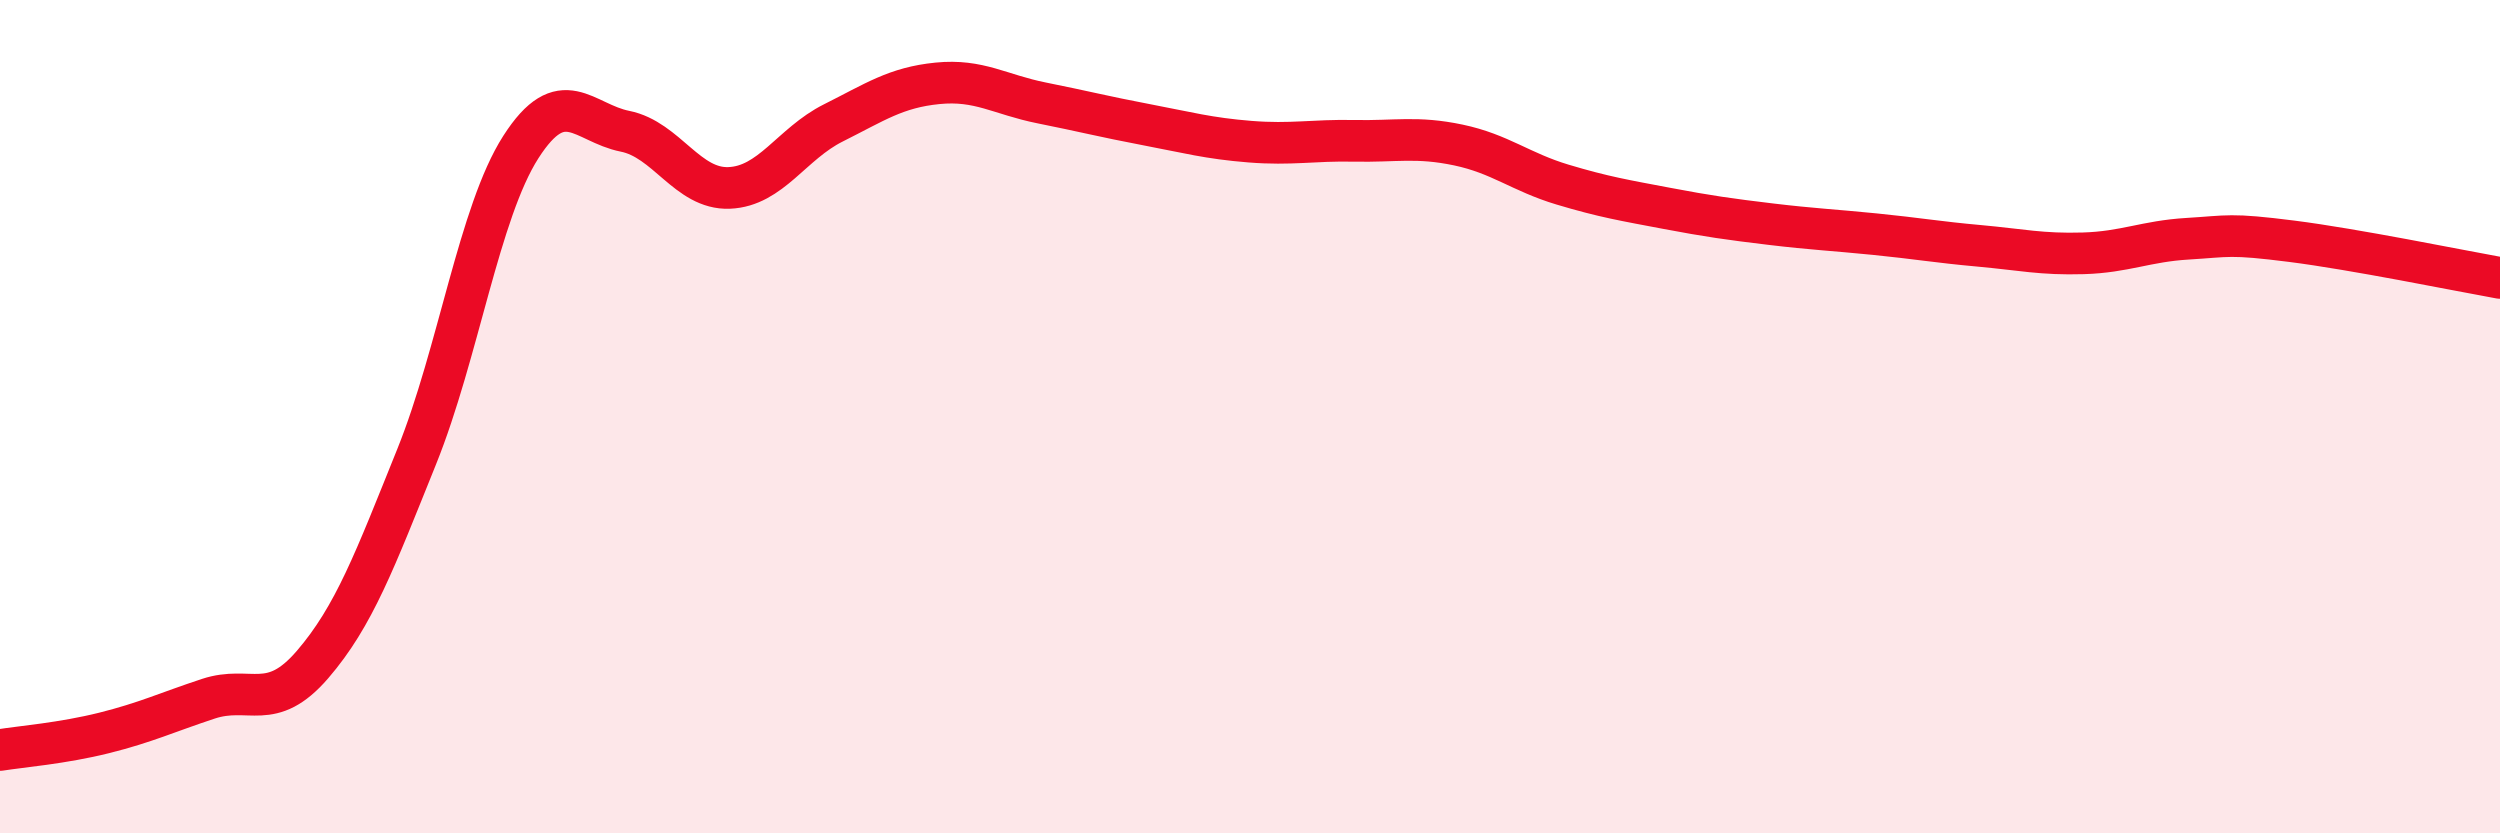
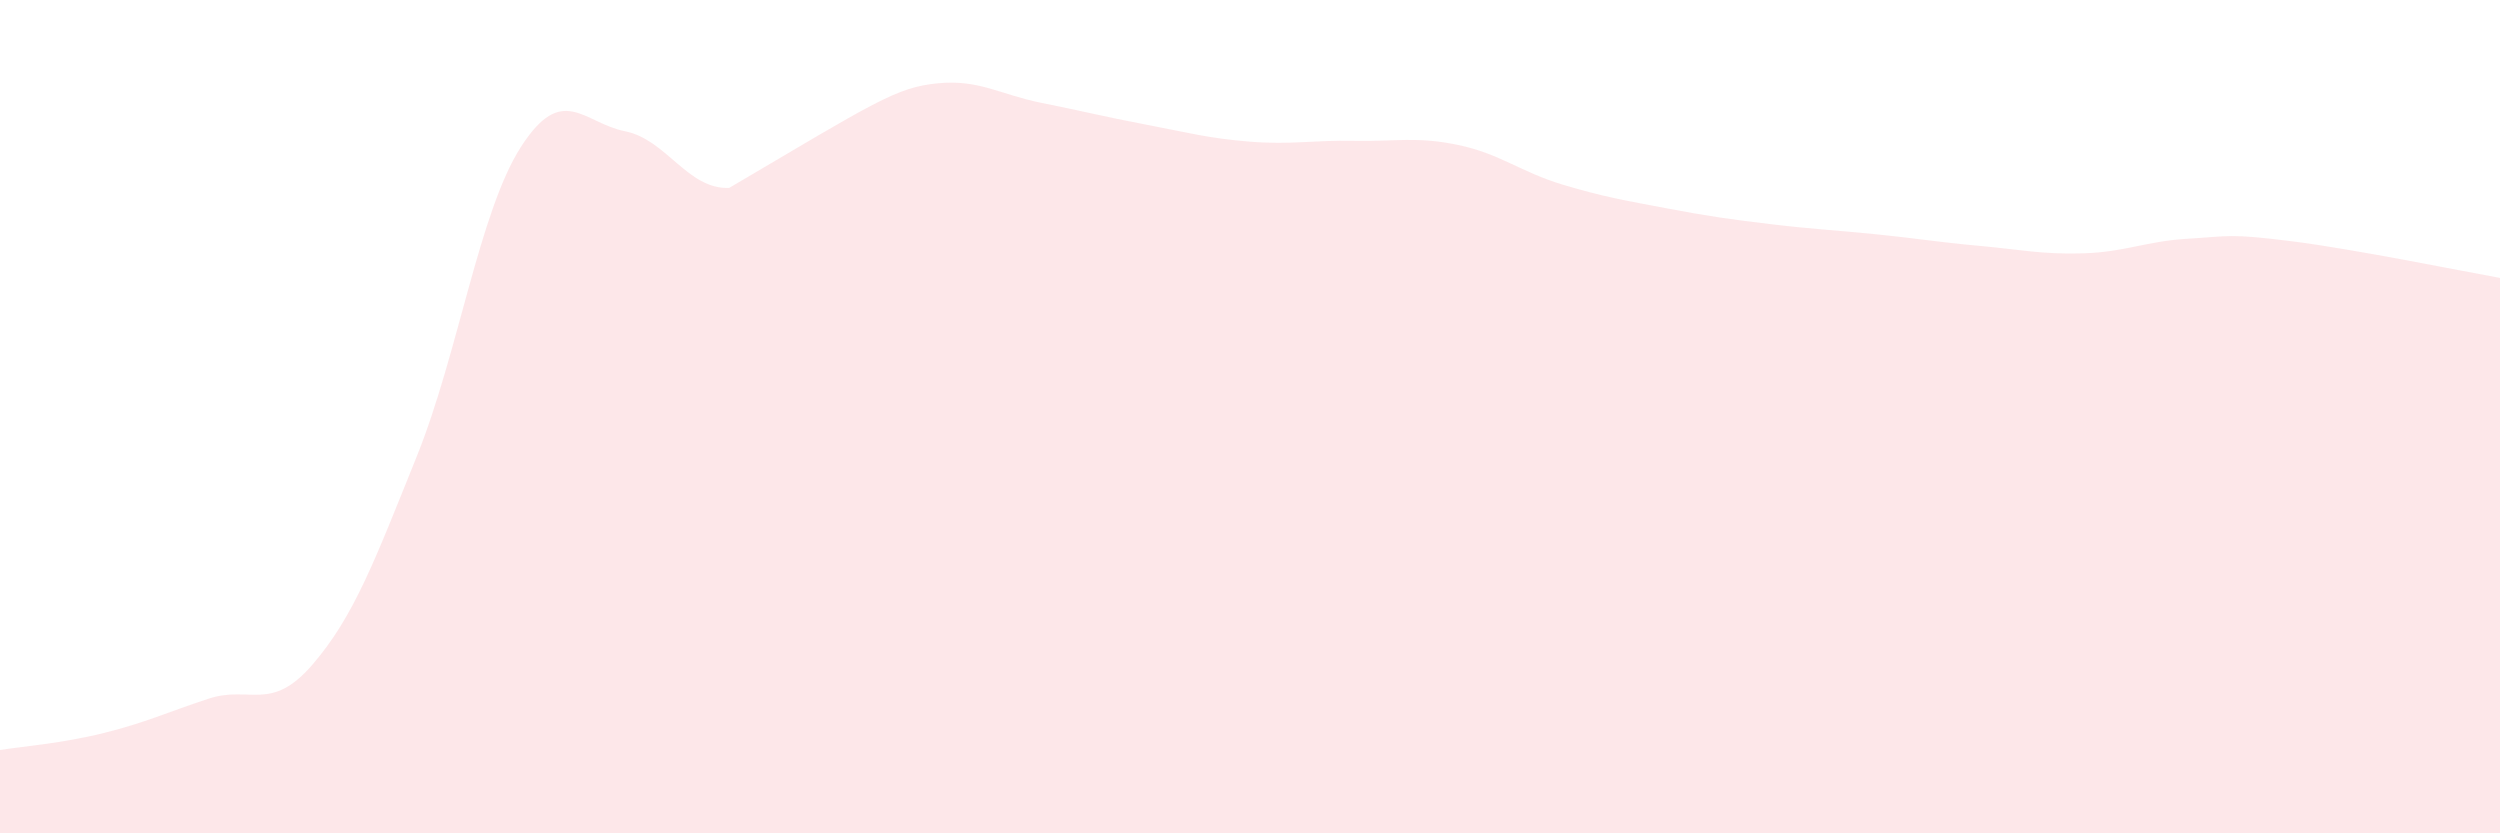
<svg xmlns="http://www.w3.org/2000/svg" width="60" height="20" viewBox="0 0 60 20">
-   <path d="M 0,18 C 0.5,17.92 1.5,17.84 2.5,17.59 C 3.5,17.34 4,17.1 5,16.77 C 6,16.44 6.5,17.11 7.5,15.95 C 8.5,14.79 9,13.44 10,10.96 C 11,8.48 11.5,5.09 12.5,3.53 C 13.5,1.97 14,2.95 15,3.15 C 16,3.35 16.5,4.55 17.5,4.51 C 18.5,4.47 19,3.45 20,2.95 C 21,2.45 21.5,2.1 22.5,2 C 23.5,1.9 24,2.27 25,2.47 C 26,2.67 26.5,2.8 27.5,2.99 C 28.5,3.18 29,3.32 30,3.4 C 31,3.48 31.5,3.36 32.5,3.38 C 33.5,3.4 34,3.27 35,3.48 C 36,3.69 36.5,4.13 37.5,4.43 C 38.5,4.73 39,4.81 40,5 C 41,5.19 41.5,5.26 42.5,5.38 C 43.5,5.5 44,5.52 45,5.62 C 46,5.72 46.5,5.81 47.5,5.9 C 48.5,5.99 49,6.11 50,6.08 C 51,6.05 51.5,5.79 52.5,5.73 C 53.5,5.67 53.5,5.6 55,5.79 C 56.5,5.98 59,6.49 60,6.67L60 20L0 20Z" fill="#EB0A25" opacity="0.1" stroke-linecap="round" stroke-linejoin="round" />
-   <path d="M 0,18 C 0.5,17.92 1.5,17.84 2.5,17.59 C 3.5,17.34 4,17.1 5,16.77 C 6,16.44 6.5,17.11 7.5,15.95 C 8.5,14.79 9,13.44 10,10.96 C 11,8.48 11.5,5.09 12.5,3.53 C 13.5,1.97 14,2.95 15,3.15 C 16,3.35 16.5,4.55 17.5,4.51 C 18.5,4.47 19,3.45 20,2.95 C 21,2.45 21.5,2.1 22.5,2 C 23.5,1.9 24,2.27 25,2.47 C 26,2.67 26.5,2.8 27.5,2.99 C 28.5,3.18 29,3.32 30,3.4 C 31,3.48 31.5,3.36 32.5,3.38 C 33.5,3.4 34,3.27 35,3.48 C 36,3.69 36.5,4.13 37.5,4.43 C 38.5,4.73 39,4.81 40,5 C 41,5.19 41.5,5.26 42.5,5.38 C 43.5,5.5 44,5.52 45,5.62 C 46,5.72 46.5,5.81 47.5,5.9 C 48.5,5.99 49,6.11 50,6.08 C 51,6.05 51.5,5.79 52.5,5.73 C 53.5,5.67 53.5,5.6 55,5.79 C 56.5,5.98 59,6.49 60,6.67" stroke="#EB0A25" stroke-width="1" fill="none" stroke-linecap="round" stroke-linejoin="round" />
+   <path d="M 0,18 C 0.5,17.92 1.5,17.84 2.5,17.59 C 3.5,17.34 4,17.1 5,16.77 C 6,16.44 6.5,17.11 7.5,15.95 C 8.5,14.79 9,13.44 10,10.96 C 11,8.48 11.5,5.09 12.5,3.53 C 13.5,1.97 14,2.95 15,3.15 C 16,3.35 16.5,4.55 17.5,4.51 C 21,2.45 21.5,2.1 22.5,2 C 23.5,1.9 24,2.27 25,2.47 C 26,2.67 26.5,2.8 27.5,2.99 C 28.5,3.18 29,3.32 30,3.4 C 31,3.48 31.5,3.36 32.5,3.38 C 33.5,3.4 34,3.27 35,3.48 C 36,3.69 36.5,4.13 37.5,4.43 C 38.5,4.73 39,4.81 40,5 C 41,5.19 41.5,5.26 42.5,5.38 C 43.5,5.5 44,5.52 45,5.62 C 46,5.72 46.5,5.81 47.5,5.9 C 48.5,5.99 49,6.11 50,6.08 C 51,6.05 51.5,5.79 52.5,5.73 C 53.5,5.67 53.5,5.6 55,5.79 C 56.5,5.98 59,6.49 60,6.67L60 20L0 20Z" fill="#EB0A25" opacity="0.1" stroke-linecap="round" stroke-linejoin="round" />
</svg>